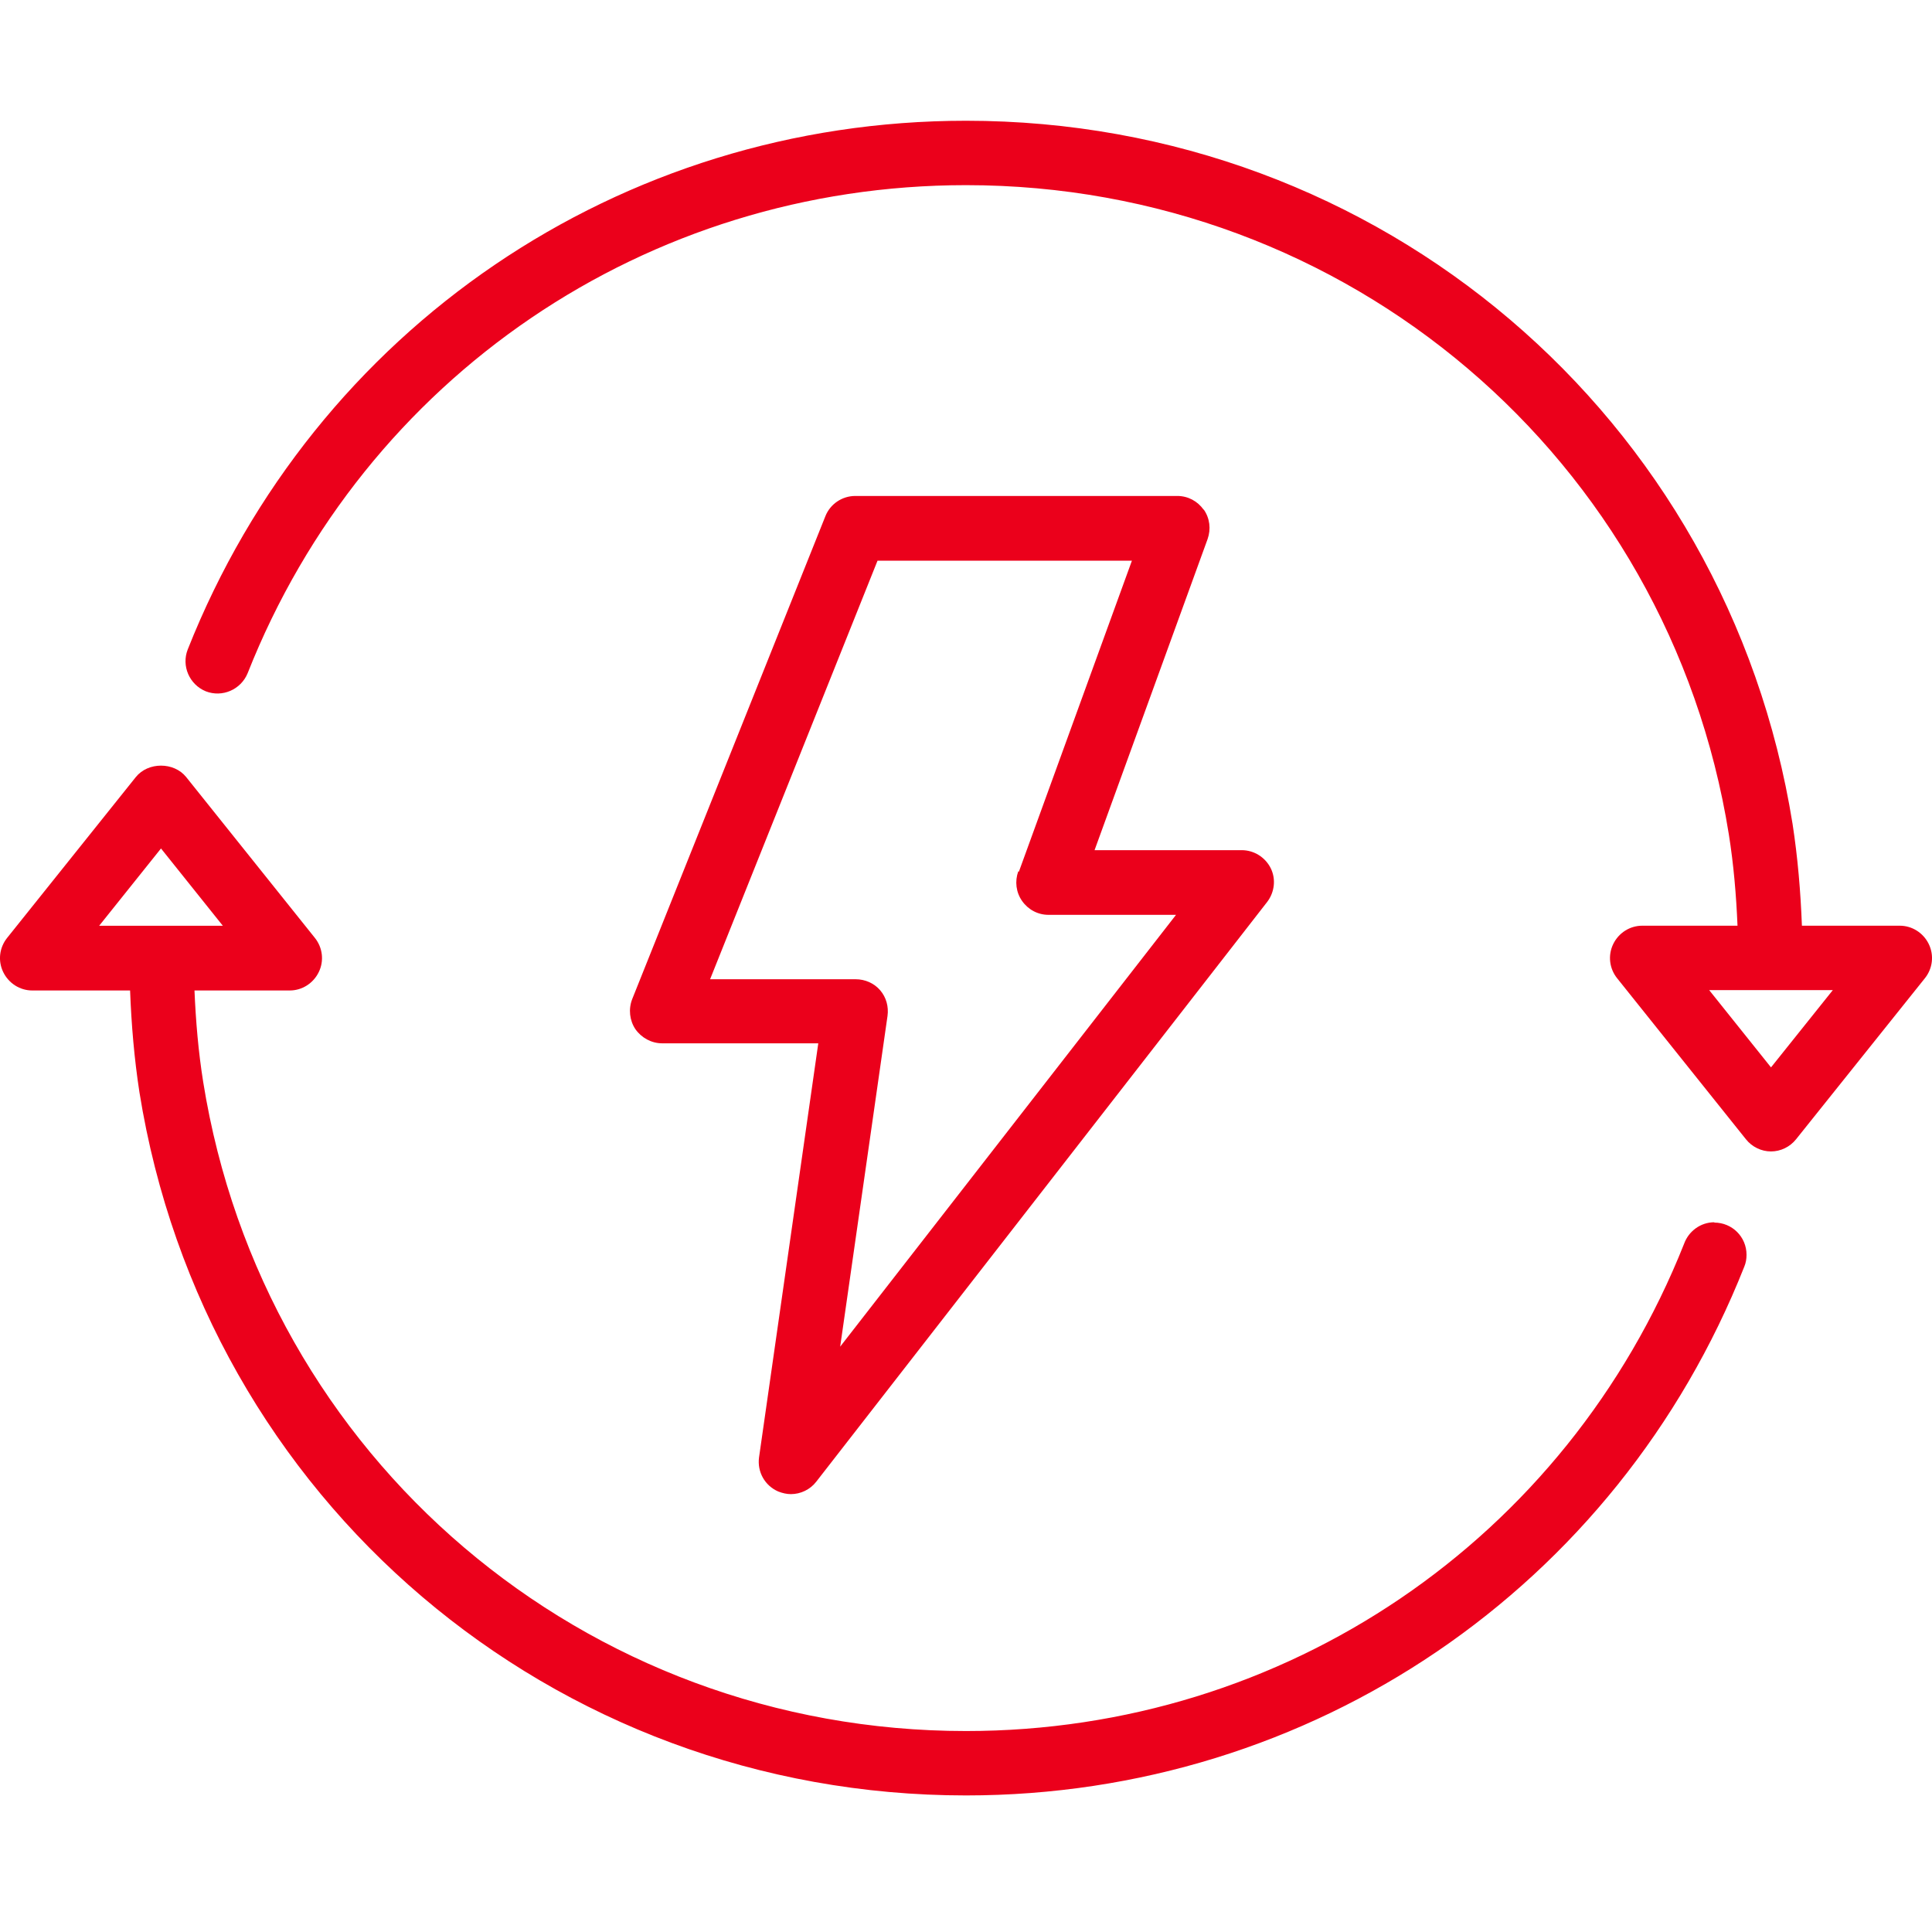
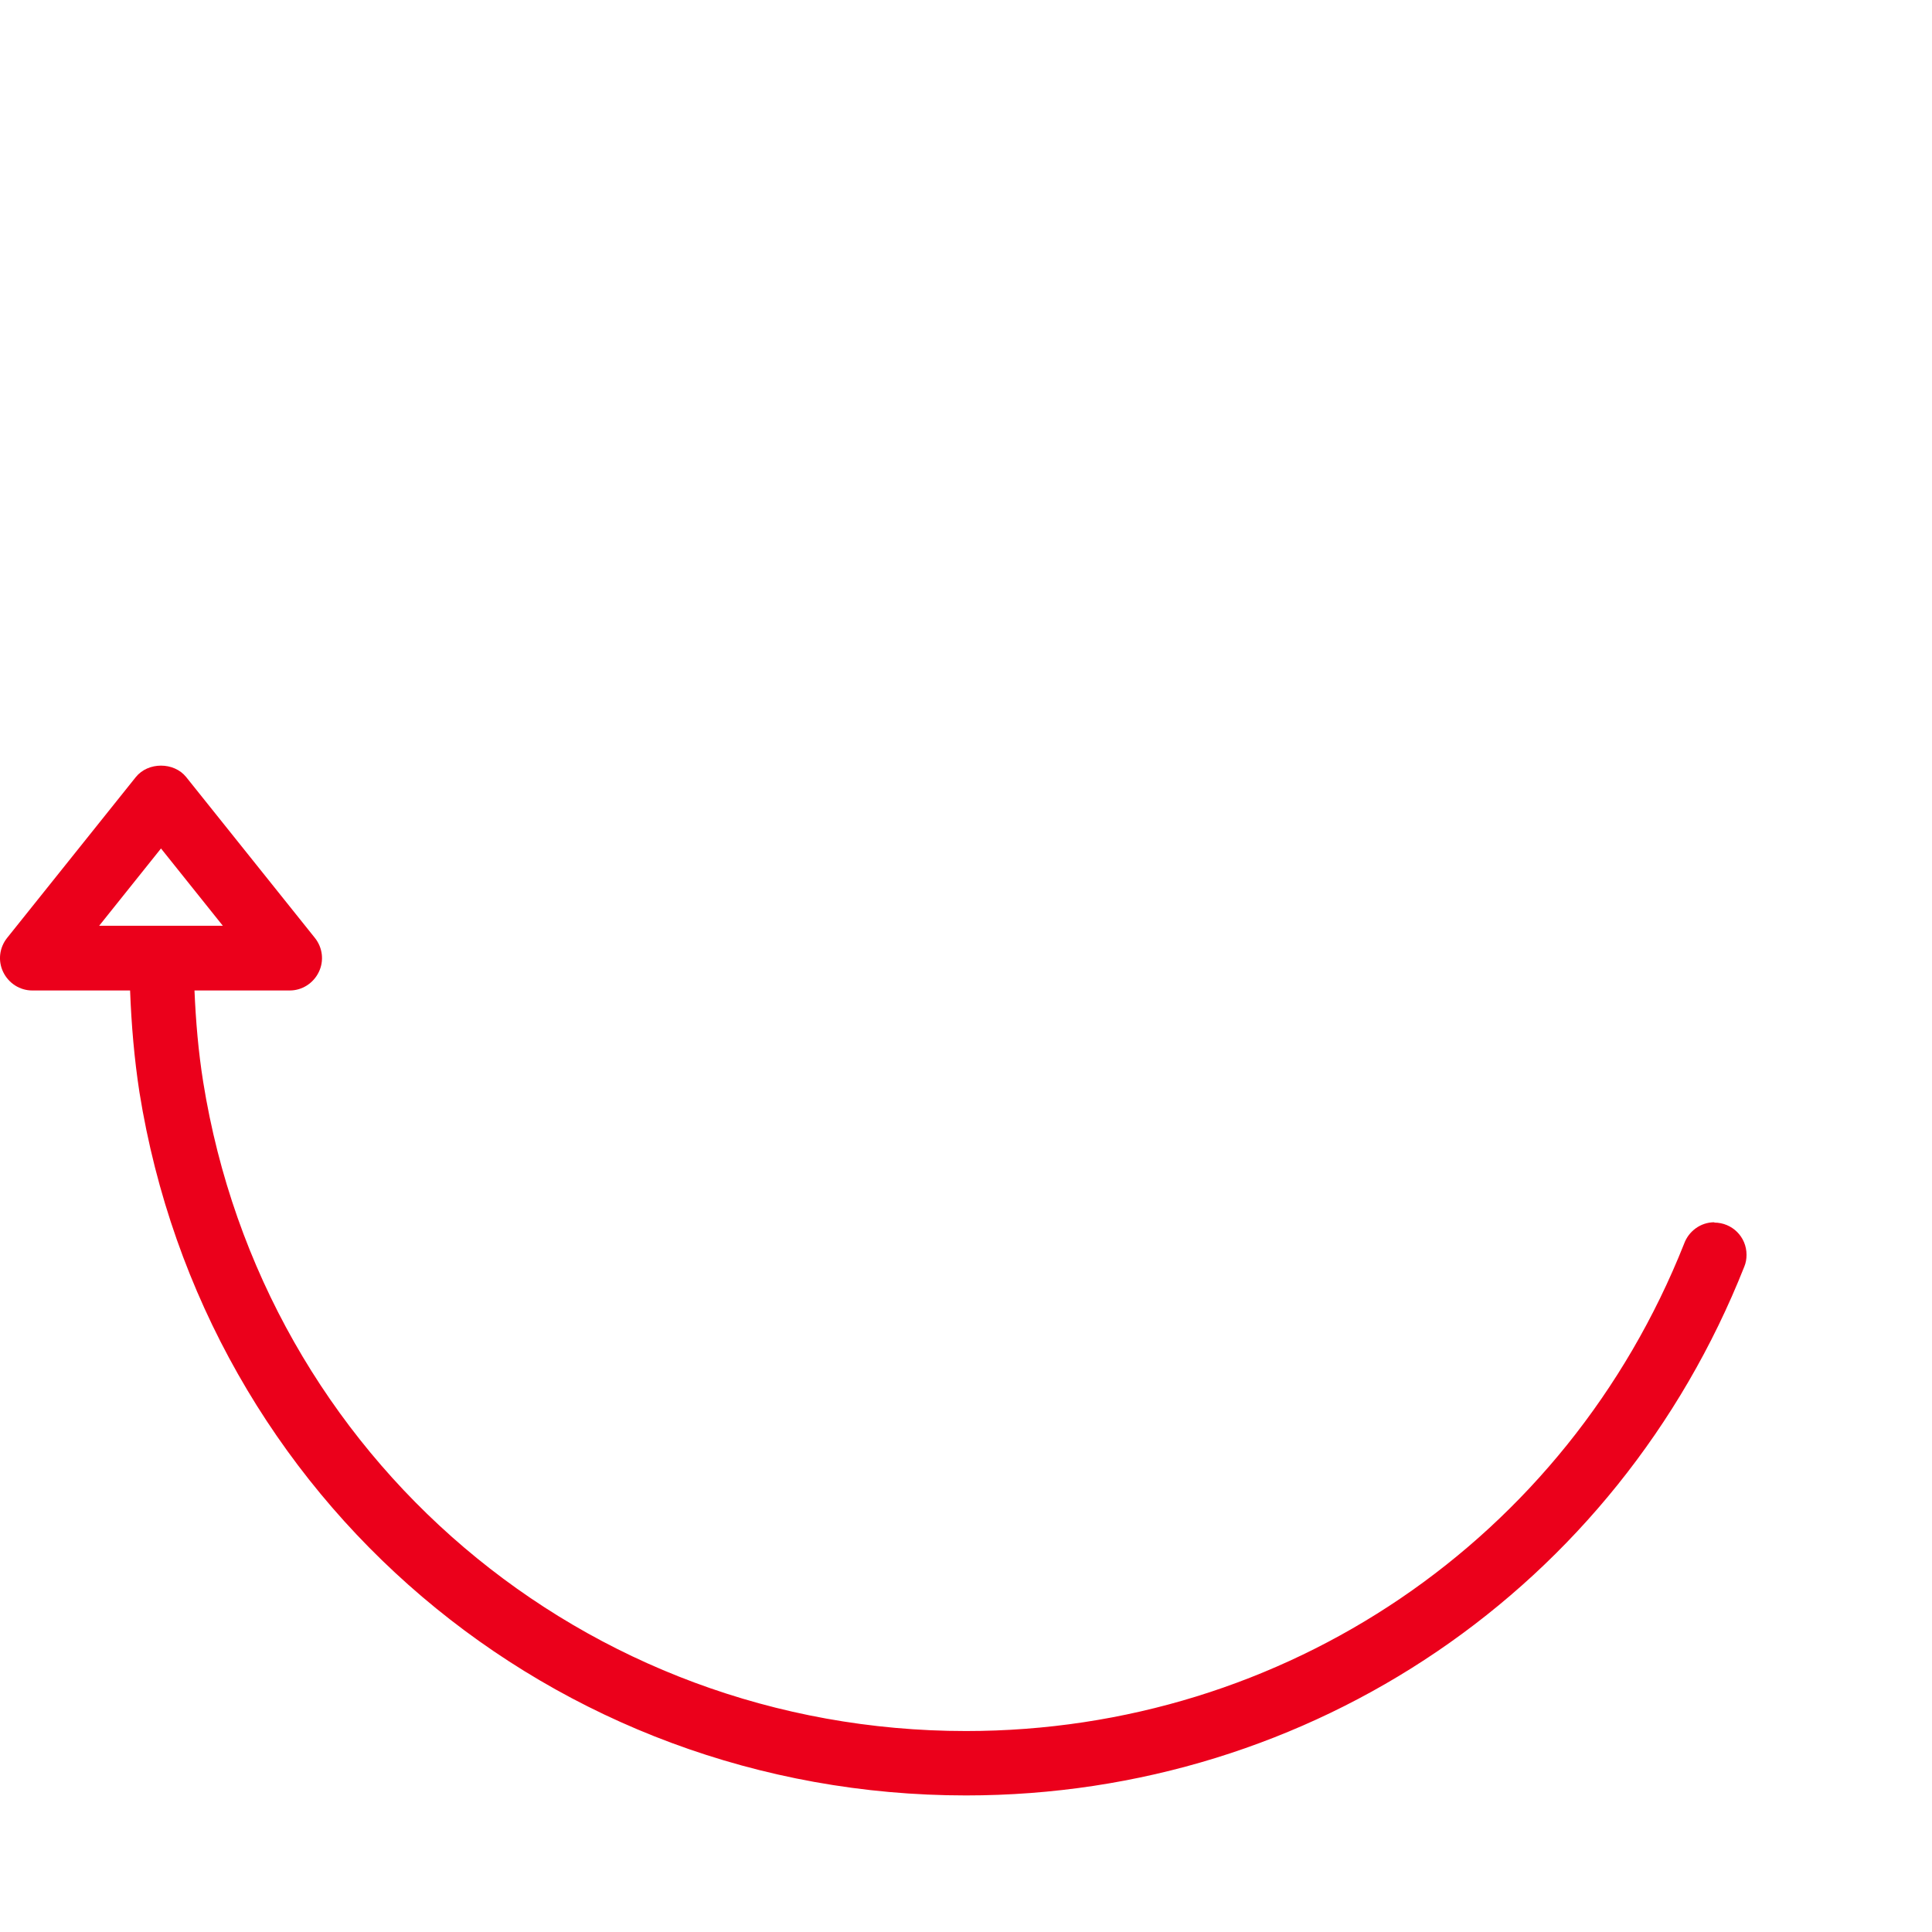
<svg xmlns="http://www.w3.org/2000/svg" width="48" height="48" viewBox="0 0 48 48" fill="none">
  <g clip-path="url(#clip0_5107_4937)">
-     <path d="M29.906 12.666C29.754 12.45 29.514 12.322 29.25 12.322H21.25C20.922 12.322 20.626 12.522 20.506 12.826L15.706 24.825C15.61 25.073 15.642 25.353 15.786 25.569C15.938 25.785 16.186 25.921 16.45 25.921H20.33L18.858 36.209C18.81 36.569 19.002 36.913 19.338 37.057C19.442 37.097 19.546 37.121 19.65 37.121C19.89 37.121 20.13 37.009 20.282 36.809L31.482 22.409C31.666 22.169 31.706 21.841 31.57 21.569C31.434 21.297 31.154 21.122 30.85 21.122H27.194L30.002 13.394C30.09 13.146 30.058 12.874 29.906 12.658V12.666ZM25.298 21.649C25.21 21.897 25.242 22.169 25.394 22.385C25.546 22.601 25.786 22.729 26.05 22.729H29.218L20.874 33.457L22.05 25.241C22.082 25.009 22.018 24.777 21.866 24.601C21.714 24.425 21.49 24.329 21.258 24.329H17.642L21.802 13.93H28.122L25.314 21.657L25.298 21.649Z" fill="#EB001B" />
-     <path d="M47.92 23.455C47.784 23.175 47.504 22.999 47.2 22.999H44.768C44.736 22.151 44.664 21.303 44.536 20.471C42.912 10.344 34.28 3 24 3C15.408 3 7.824 8.16 4.664 16.136C4.504 16.544 4.704 17.007 5.112 17.175C5.52 17.335 5.984 17.135 6.152 16.727C9.064 9.36 16.072 4.6 24 4.6C33.48 4.6 41.456 11.384 42.952 20.727C43.072 21.479 43.136 22.239 43.168 22.999H40.8C40.496 22.999 40.216 23.175 40.08 23.455C39.944 23.735 39.984 24.063 40.176 24.303L43.376 28.303C43.528 28.495 43.76 28.607 44 28.607C44.24 28.607 44.472 28.495 44.624 28.303L47.824 24.303C48.016 24.063 48.056 23.735 47.92 23.455ZM44 26.519L42.464 24.599H45.536L44 26.519Z" fill="#EB001B" />
    <path d="M42.592 30.367C42.248 30.367 41.952 30.591 41.84 30.903C38.92 38.255 31.92 43.007 24 43.007C14.52 43.007 6.544 36.223 5.048 26.879C4.928 26.127 4.864 25.367 4.832 24.608H7.2C7.504 24.608 7.784 24.431 7.92 24.151C8.056 23.872 8.016 23.544 7.824 23.303L4.624 19.304C4.32 18.928 3.68 18.928 3.376 19.304L0.176 23.303C-0.016 23.544 -0.056 23.872 0.08 24.151C0.216 24.431 0.496 24.608 0.8 24.608H3.232C3.264 25.456 3.336 26.303 3.464 27.135C5.088 37.263 13.72 44.607 24 44.607C32.592 44.607 40.176 39.447 43.336 31.471C43.376 31.375 43.392 31.279 43.392 31.175C43.392 30.727 43.032 30.375 42.592 30.375V30.367ZM4 21.08L5.536 23H2.464L4 21.08Z" fill="#EB001B" />
  </g>
  <defs>
    <clipPath id="clip0_5107_4937">
      <rect width="48" height="48" fill="white" />
    </clipPath>
  </defs>
</svg>